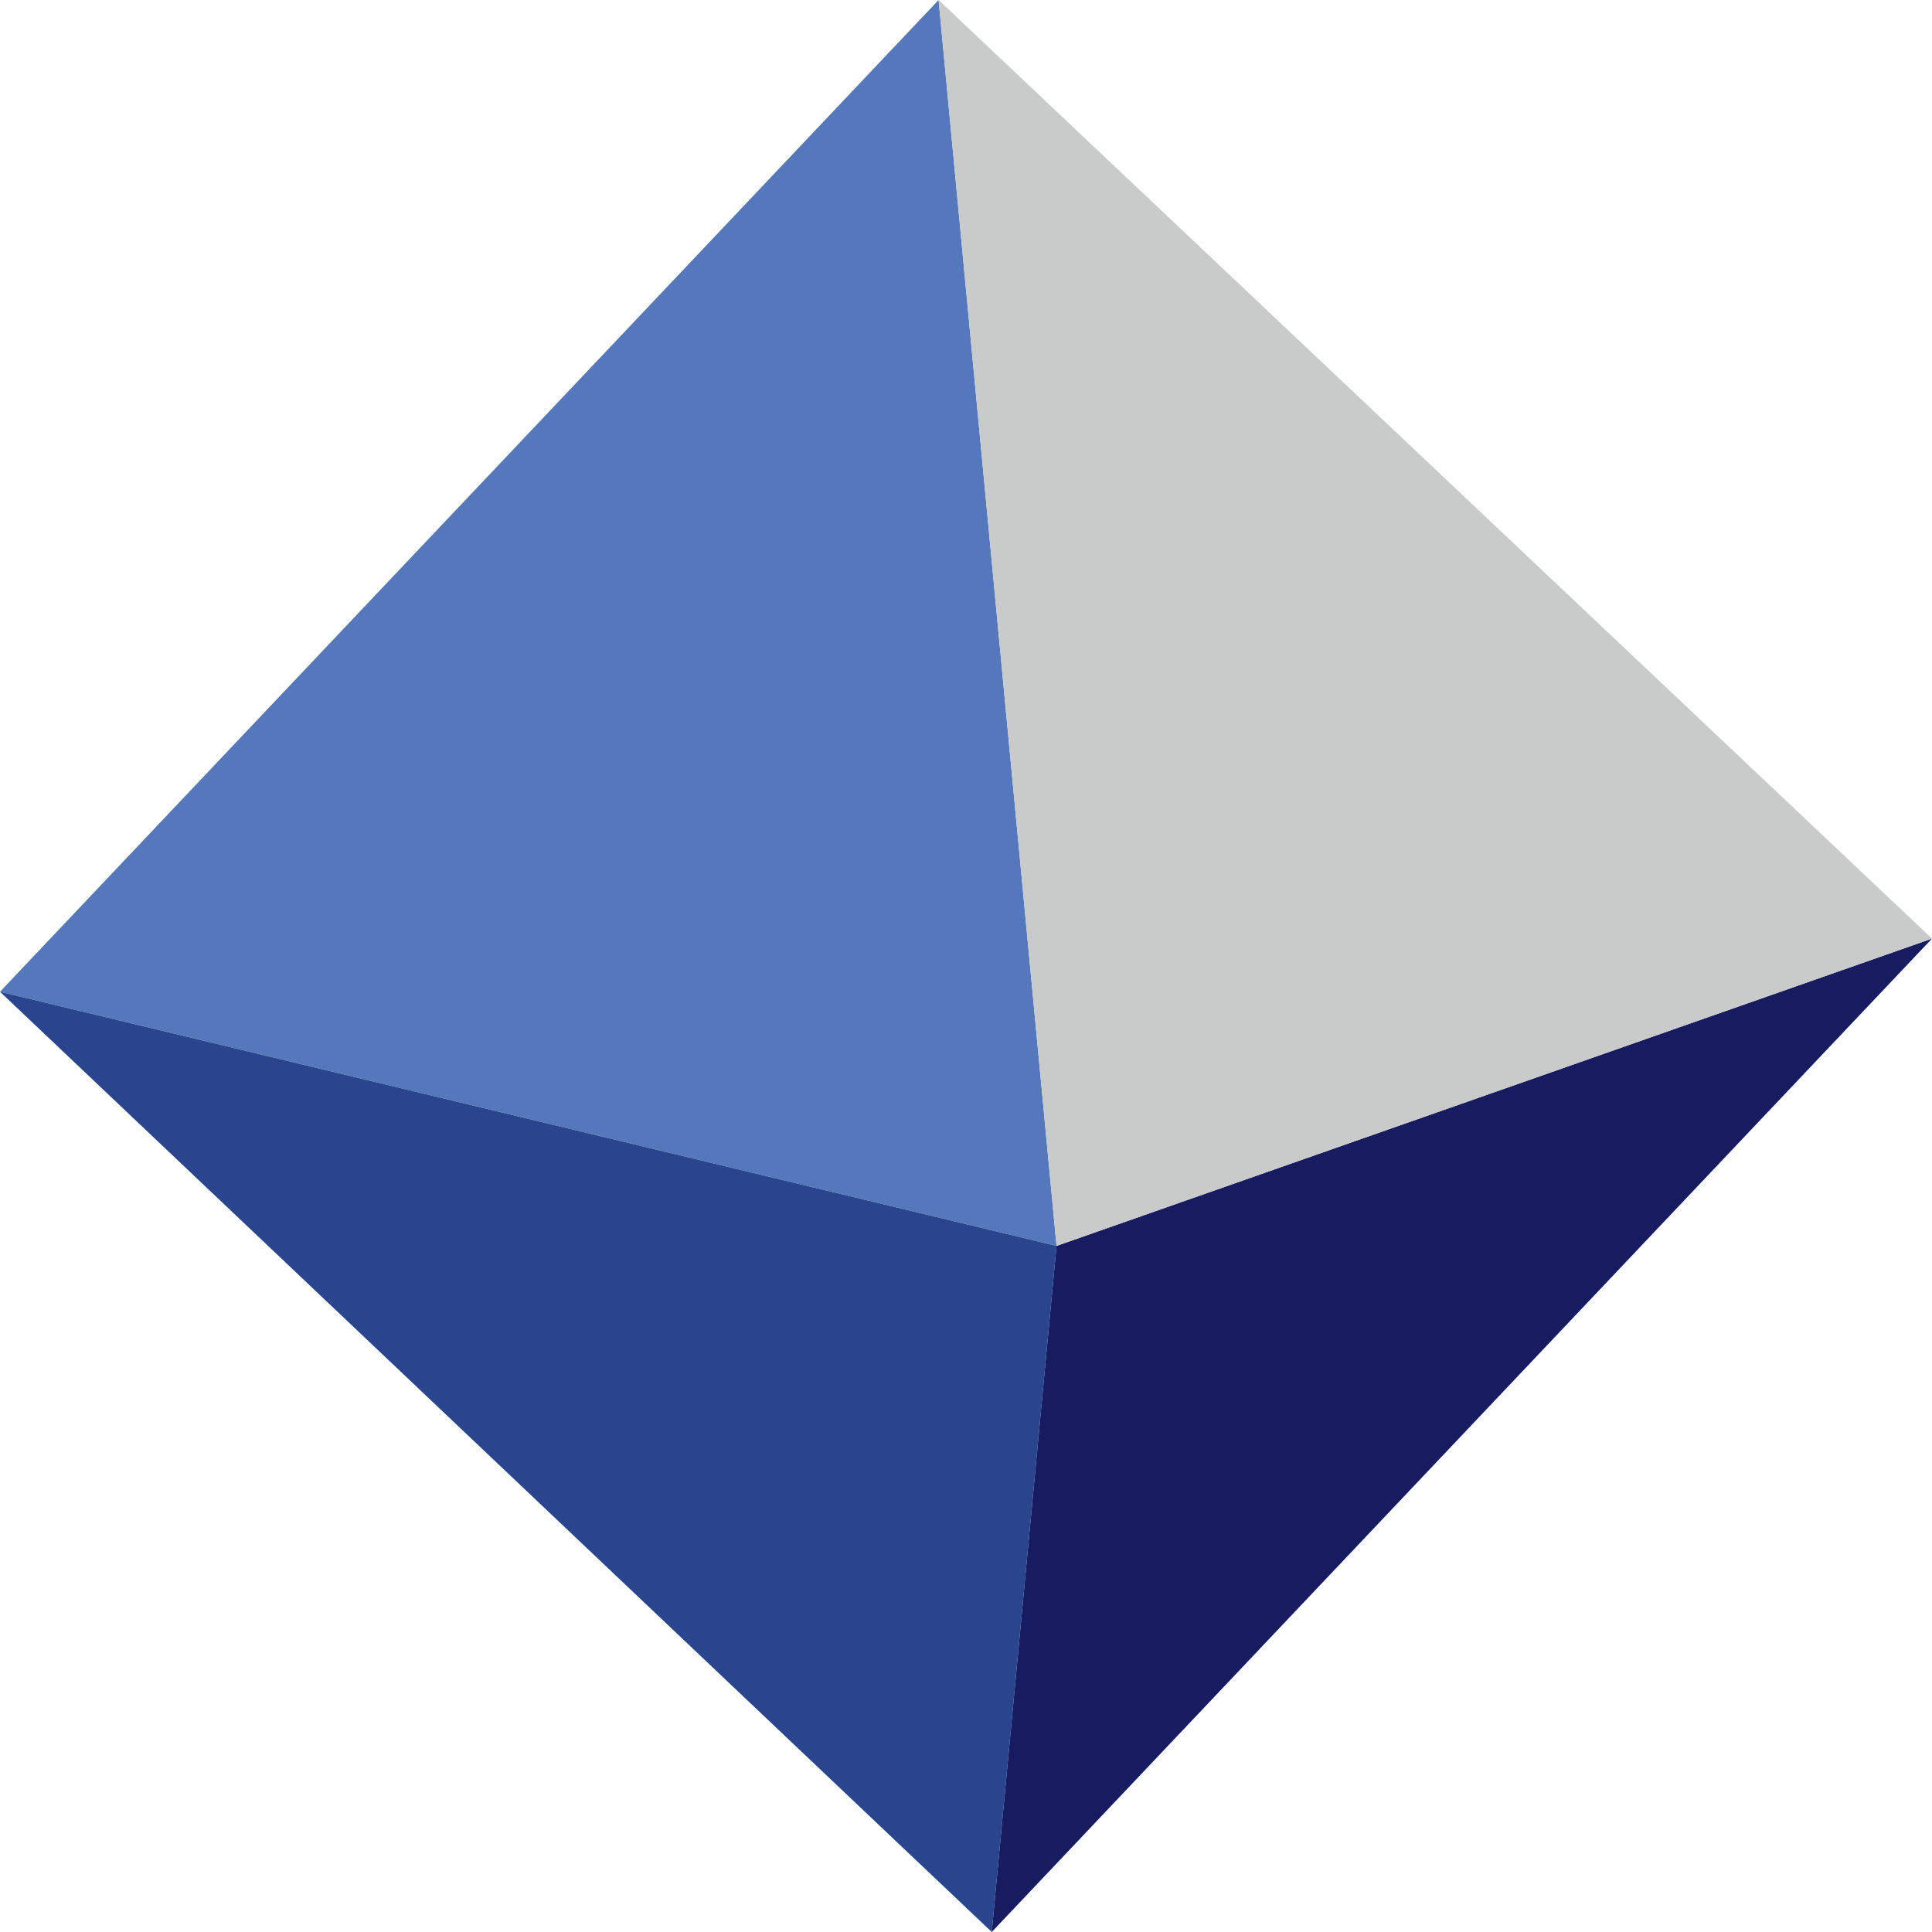
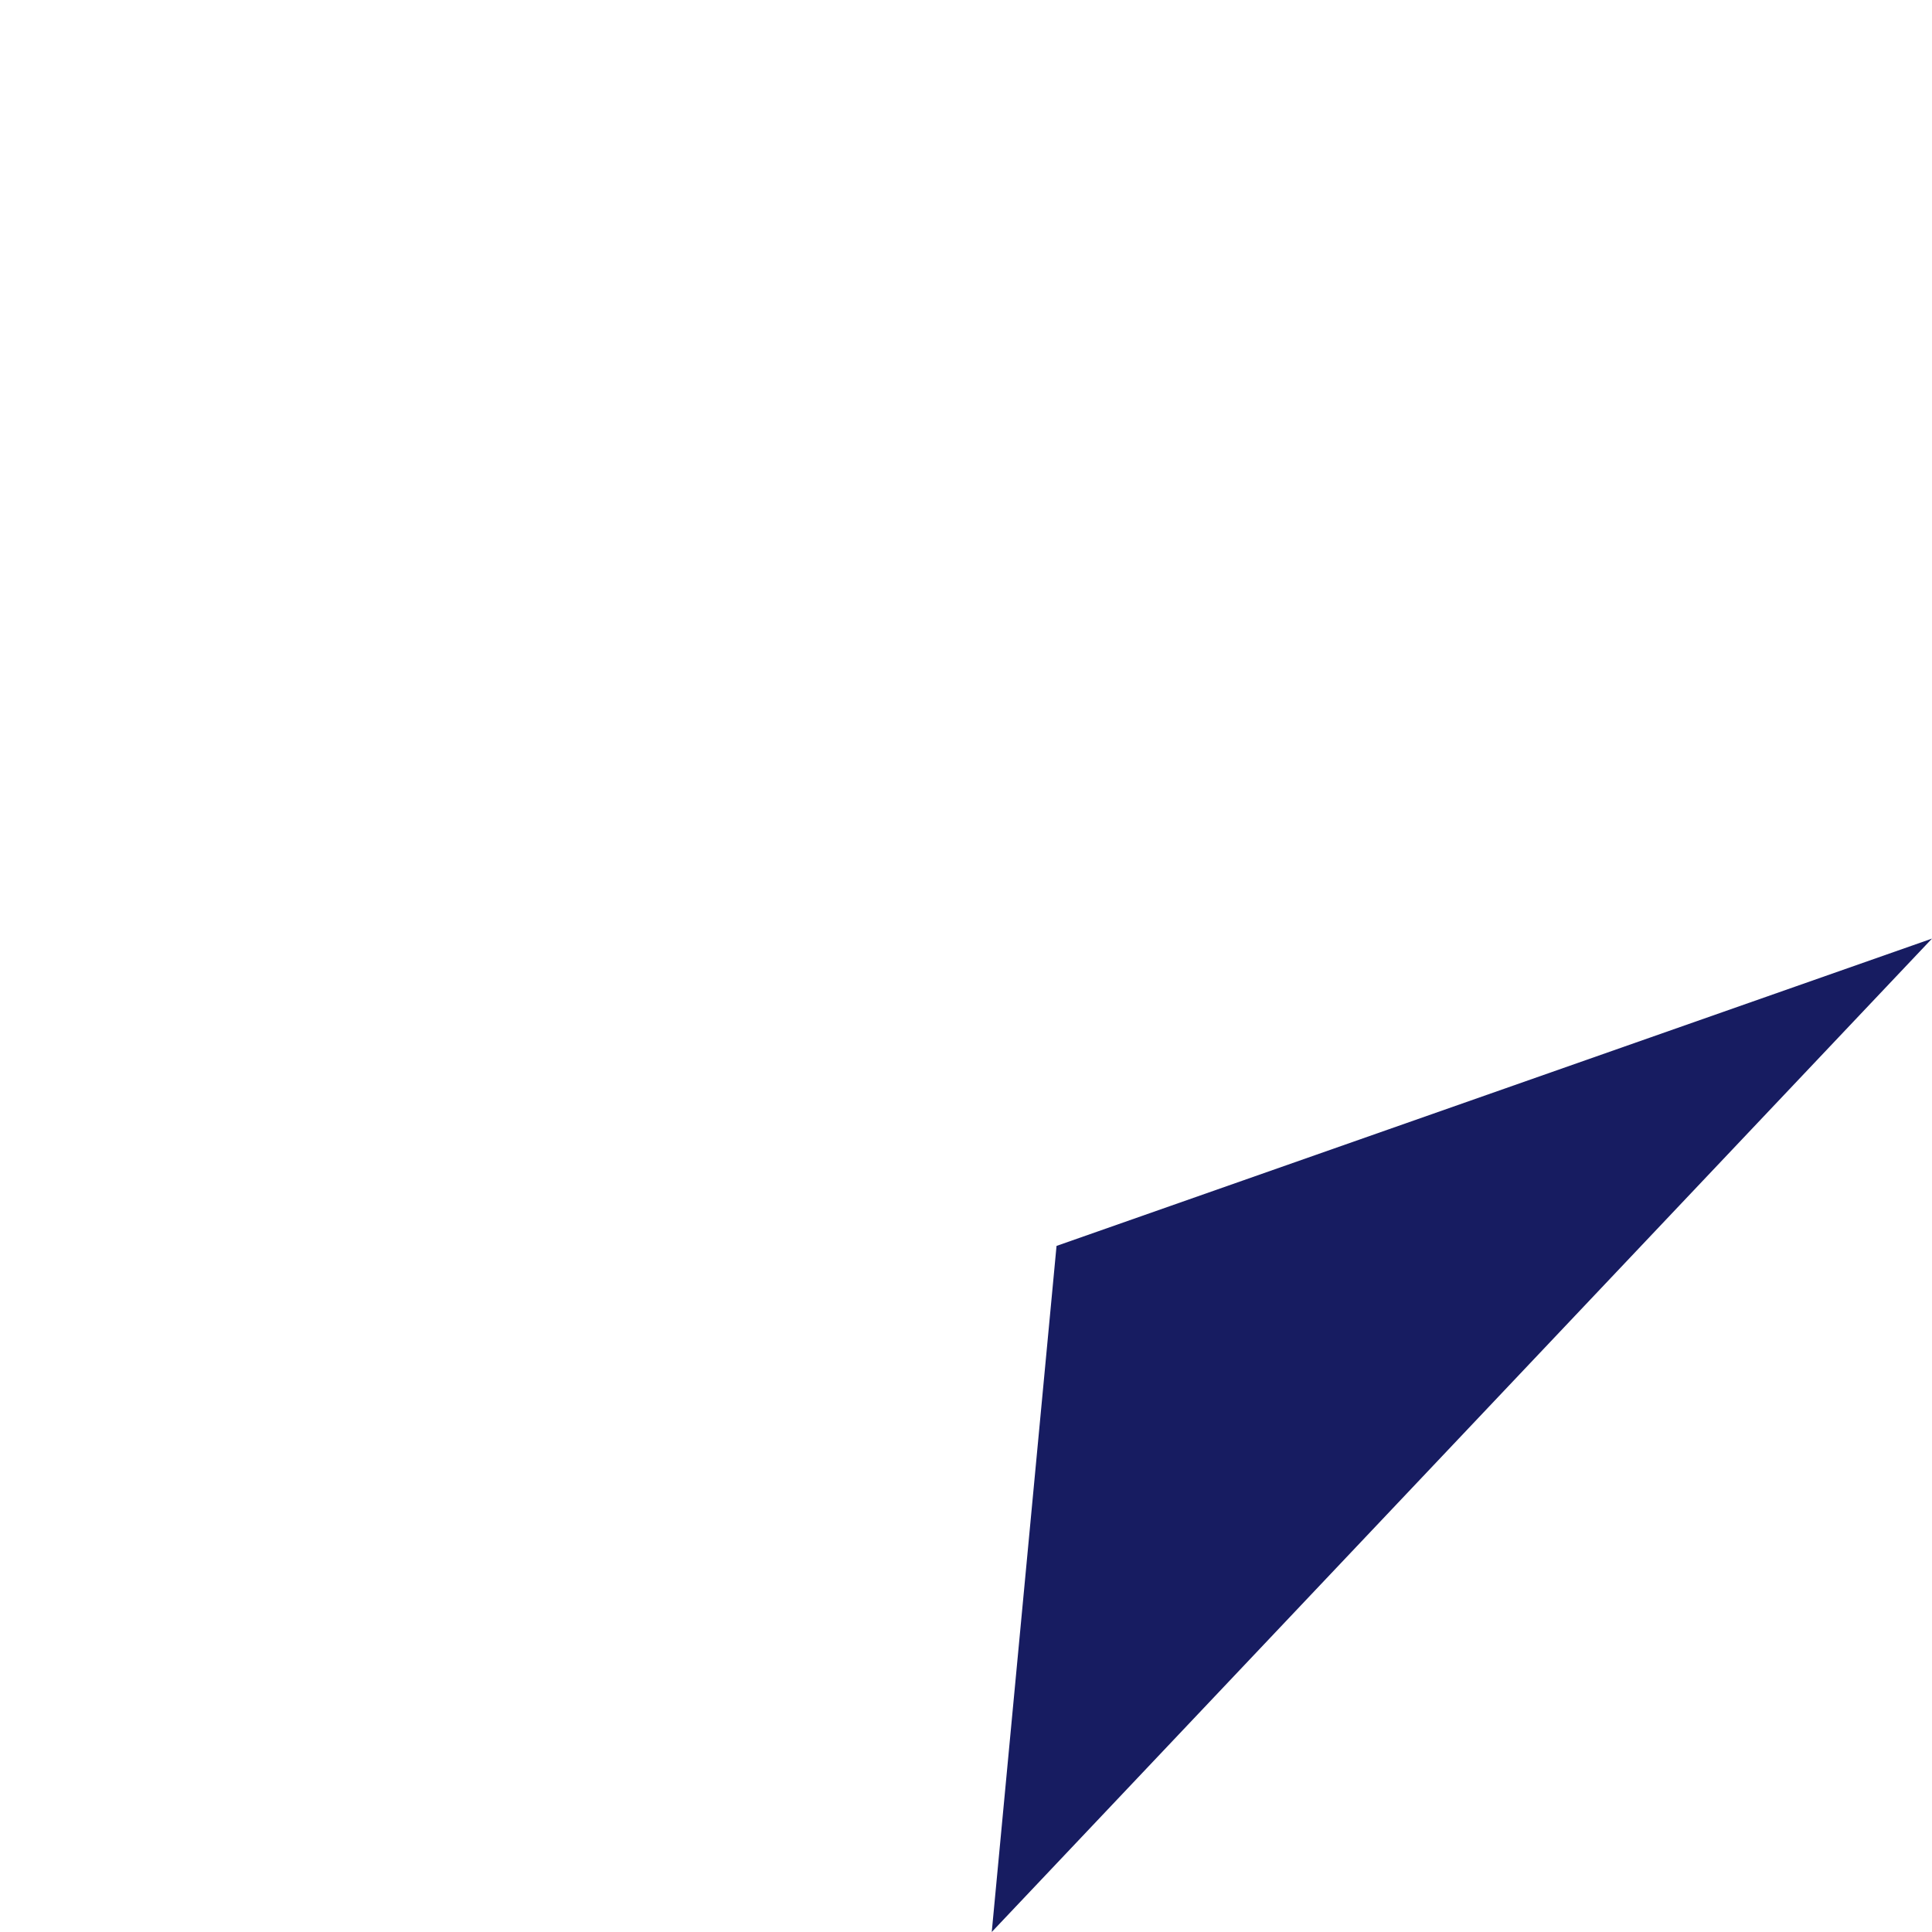
<svg xmlns="http://www.w3.org/2000/svg" viewBox="0 0 11.63 11.63">
  <defs>
    <style>.cls-1{fill:#57b;}.cls-2{fill:#28458e;}.cls-3{fill:#171c61;}.cls-4{fill:#c9caca;}</style>
  </defs>
  <g id="레이어_2" data-name="레이어 2">
    <g id="레이어_1-2" data-name="레이어 1">
-       <polygon class="cls-1" points="6.36 7.5 5.65 0 0 5.97 6.36 7.5" />
-       <polygon class="cls-2" points="6.36 7.5 5.97 11.63 0 5.97 6.36 7.5" />
      <polygon class="cls-3" points="6.36 7.5 11.63 5.65 5.97 11.63 6.36 7.5" />
-       <polygon class="cls-4" points="5.65 0 11.63 5.65 6.36 7.5 5.65 0" />
    </g>
  </g>
</svg>